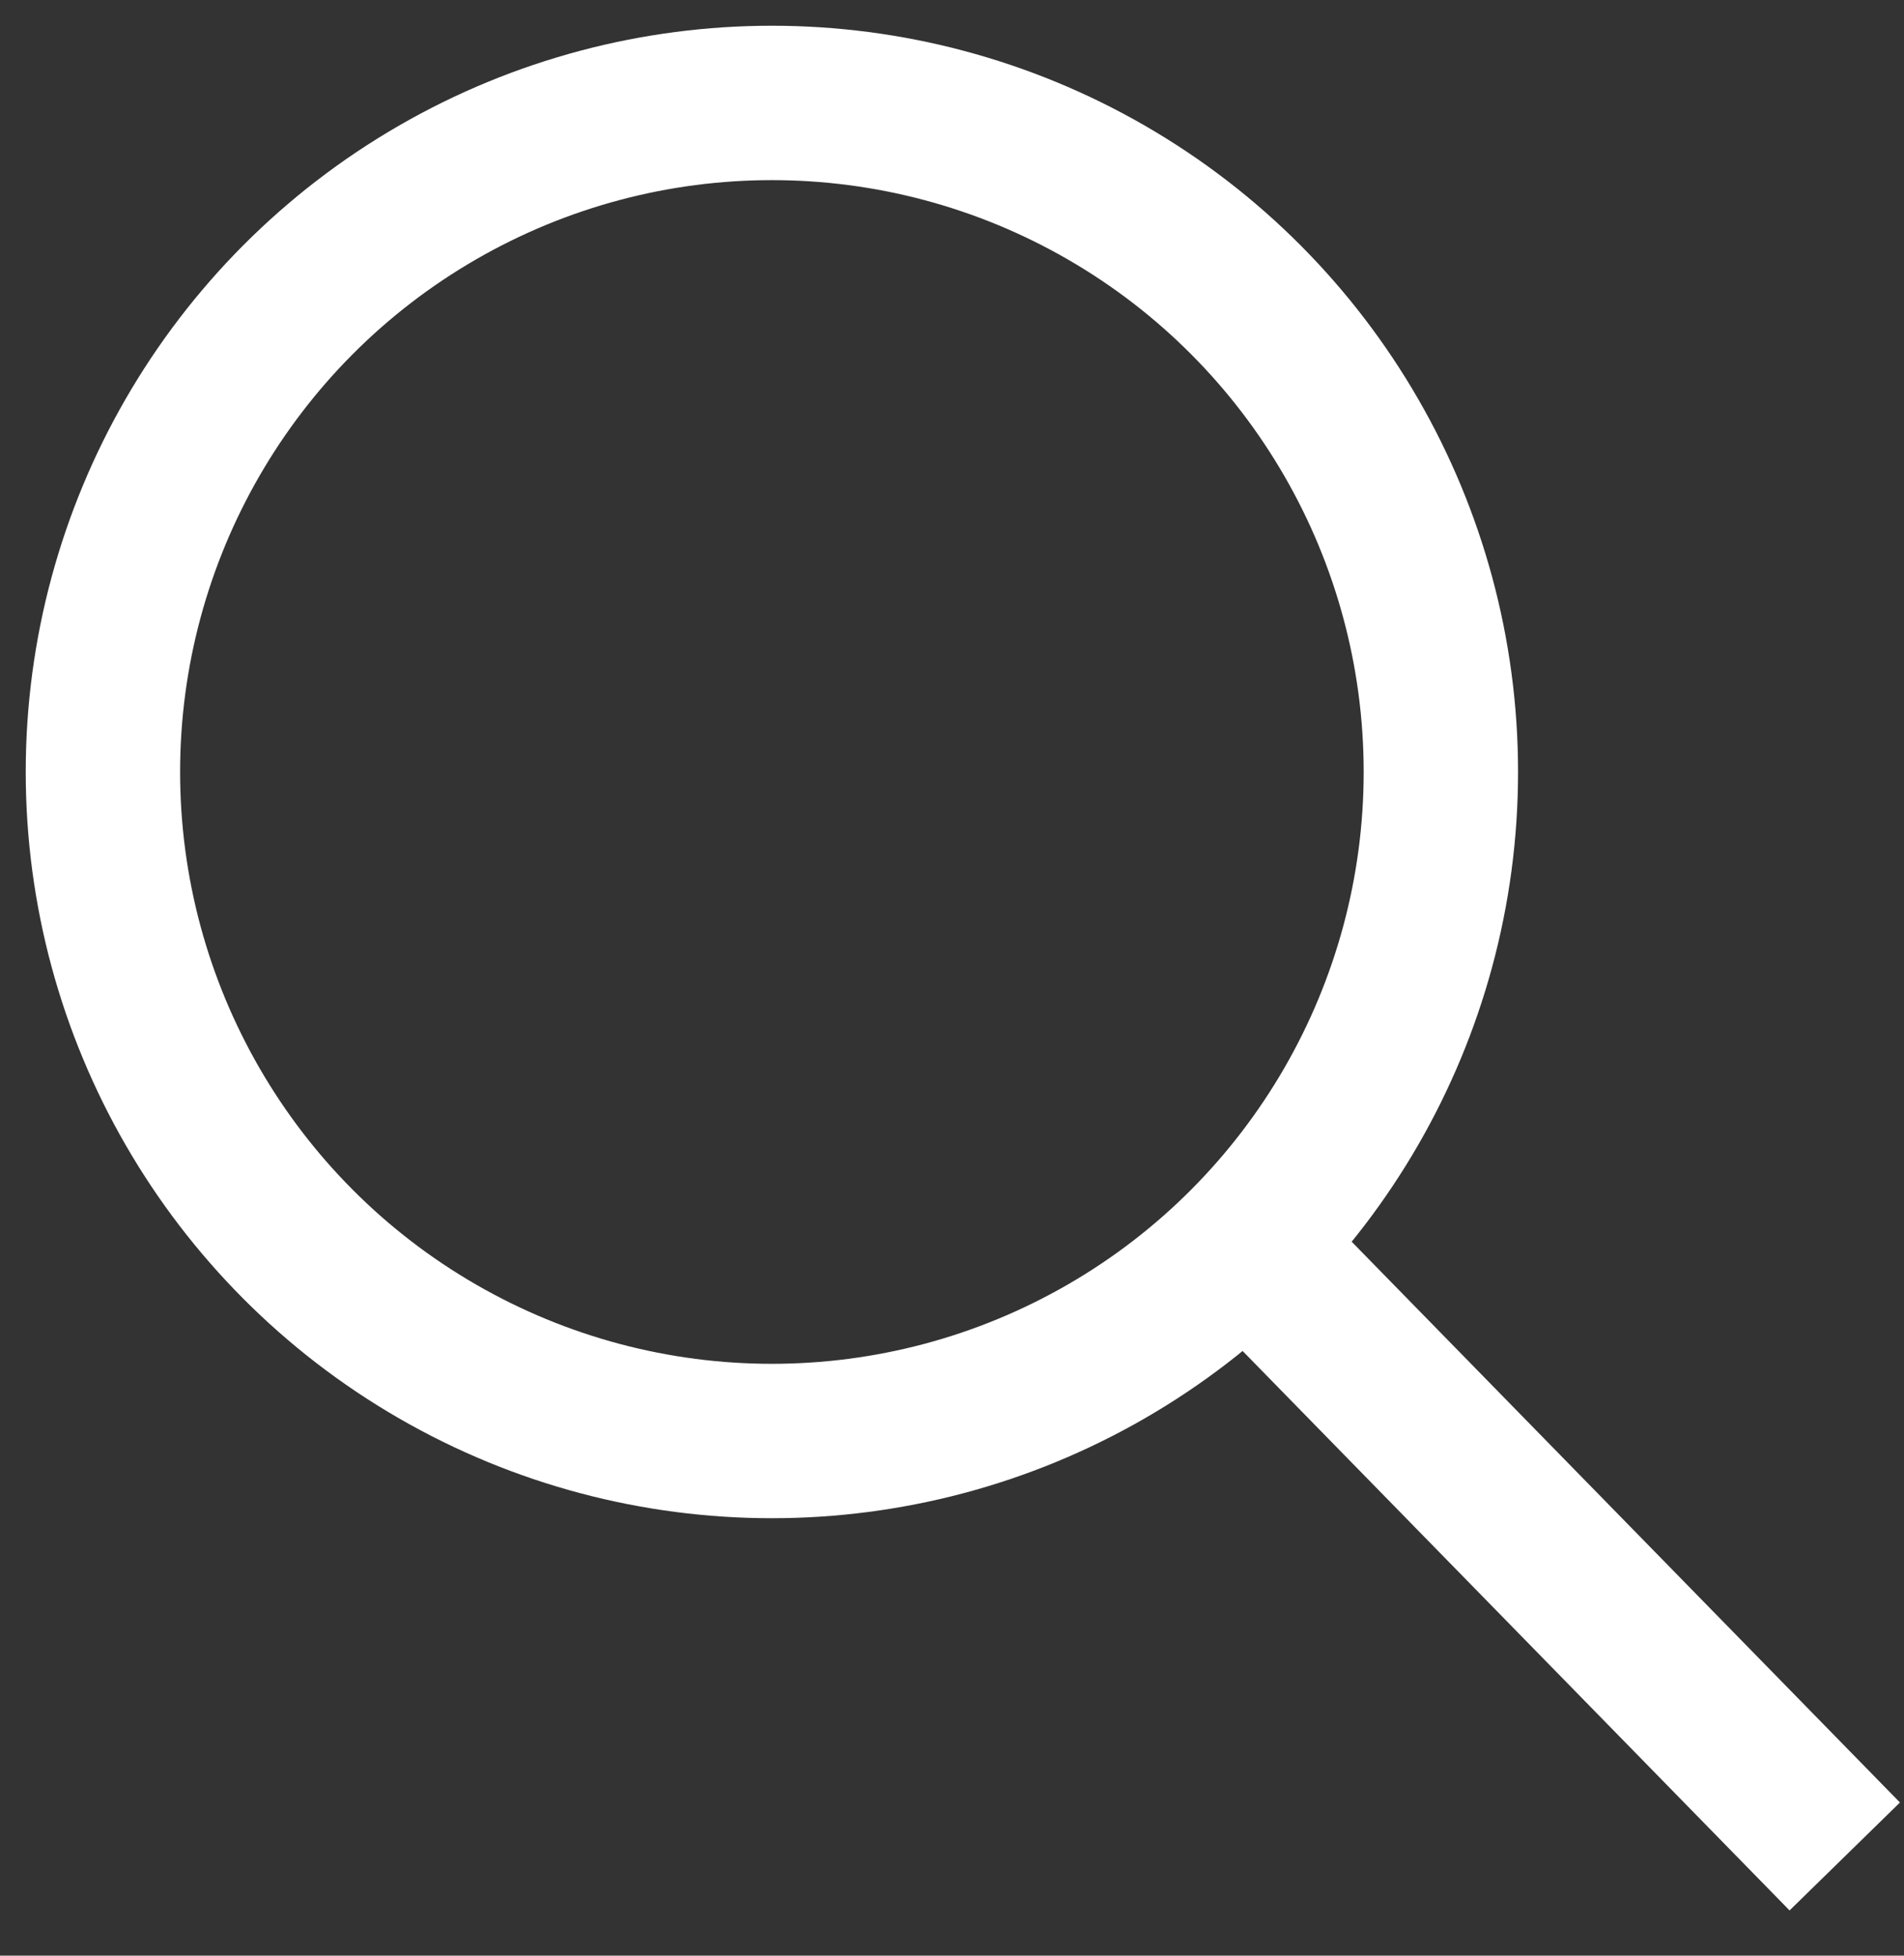
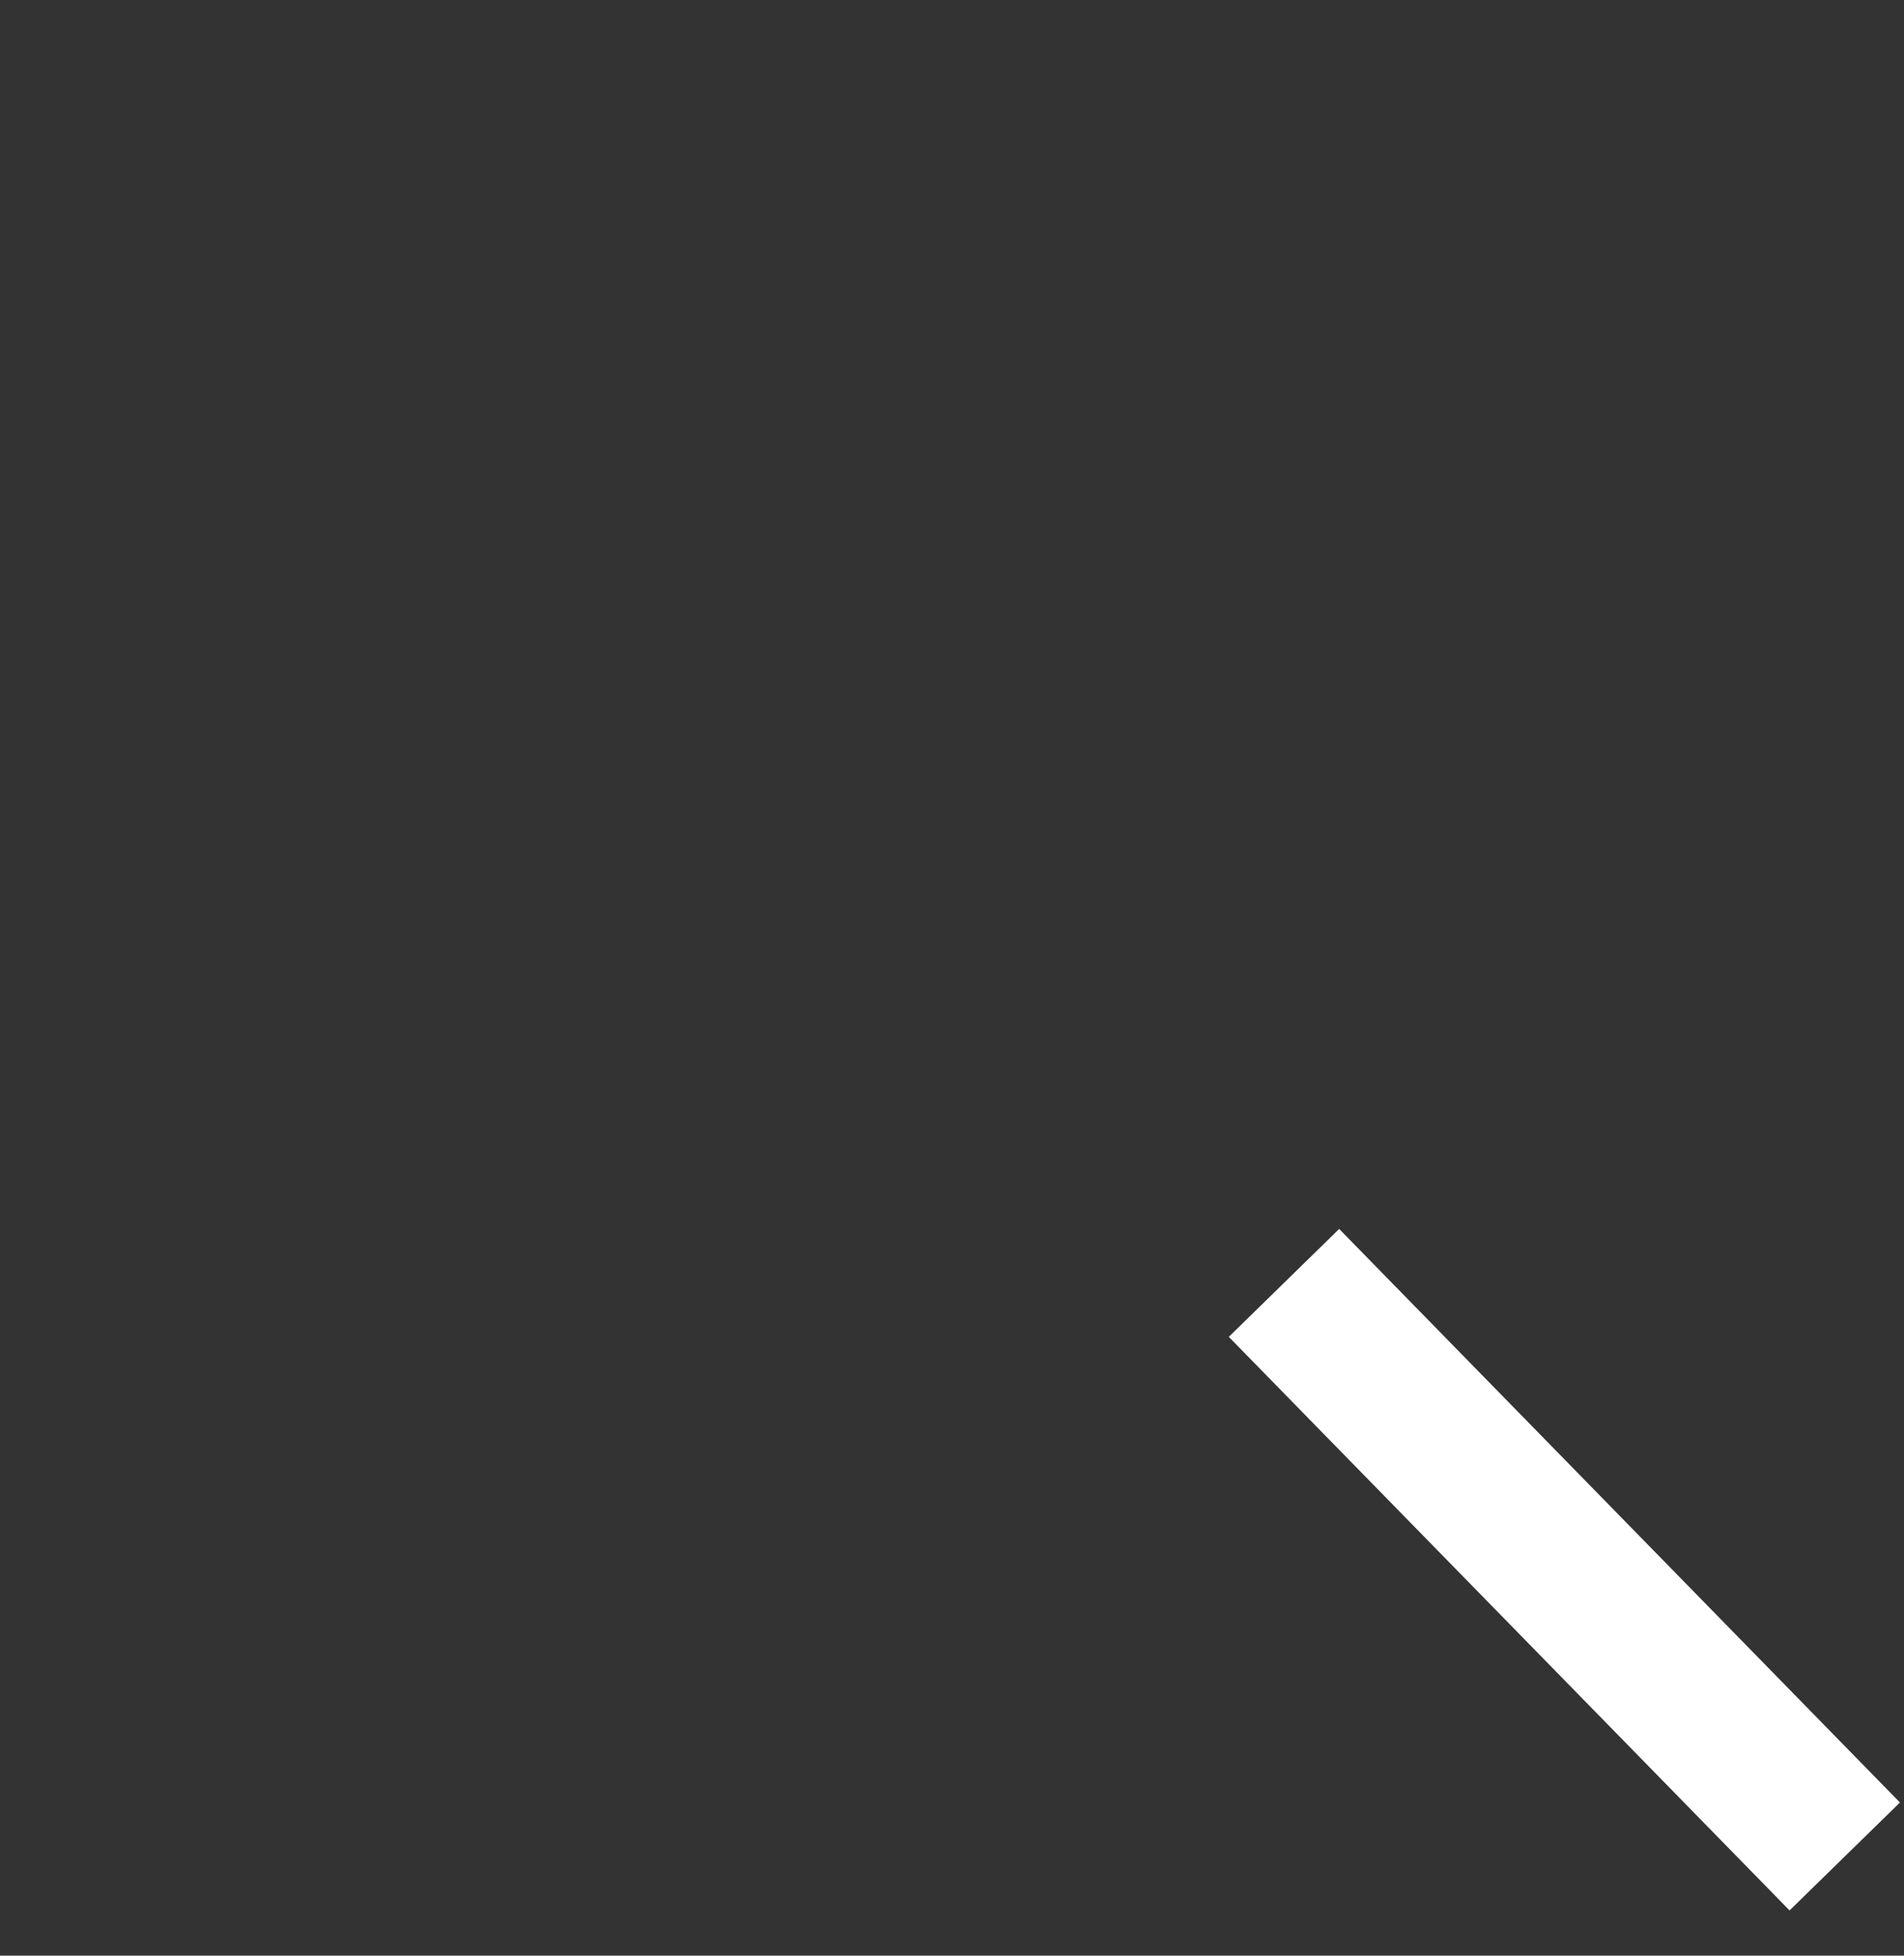
<svg xmlns="http://www.w3.org/2000/svg" width="37px" height="38px" viewBox="0 0 37 38" version="1.1">
  <rect x="0" y="0" width="37" height="38" fill="#333333" stroke="none" />
  <g id="Symbols" stroke="none" stroke-width="1" fill="none" fill-rule="evenodd">
    <g id="Search-bar-/-red" transform="translate(-306, -25)" stroke="#FFFFFF" stroke-width="3">
      <g id="Group" transform="translate(308, 24)">
        <g id="Group-9" transform="translate(0, 3)">
-           <circle id="Oval" cx="13" cy="13" r="13" />
          <line x1="24" y1="24" x2="32.8" y2="33" id="Line-2" stroke-linecap="square" />
        </g>
      </g>
    </g>
  </g>
</svg>